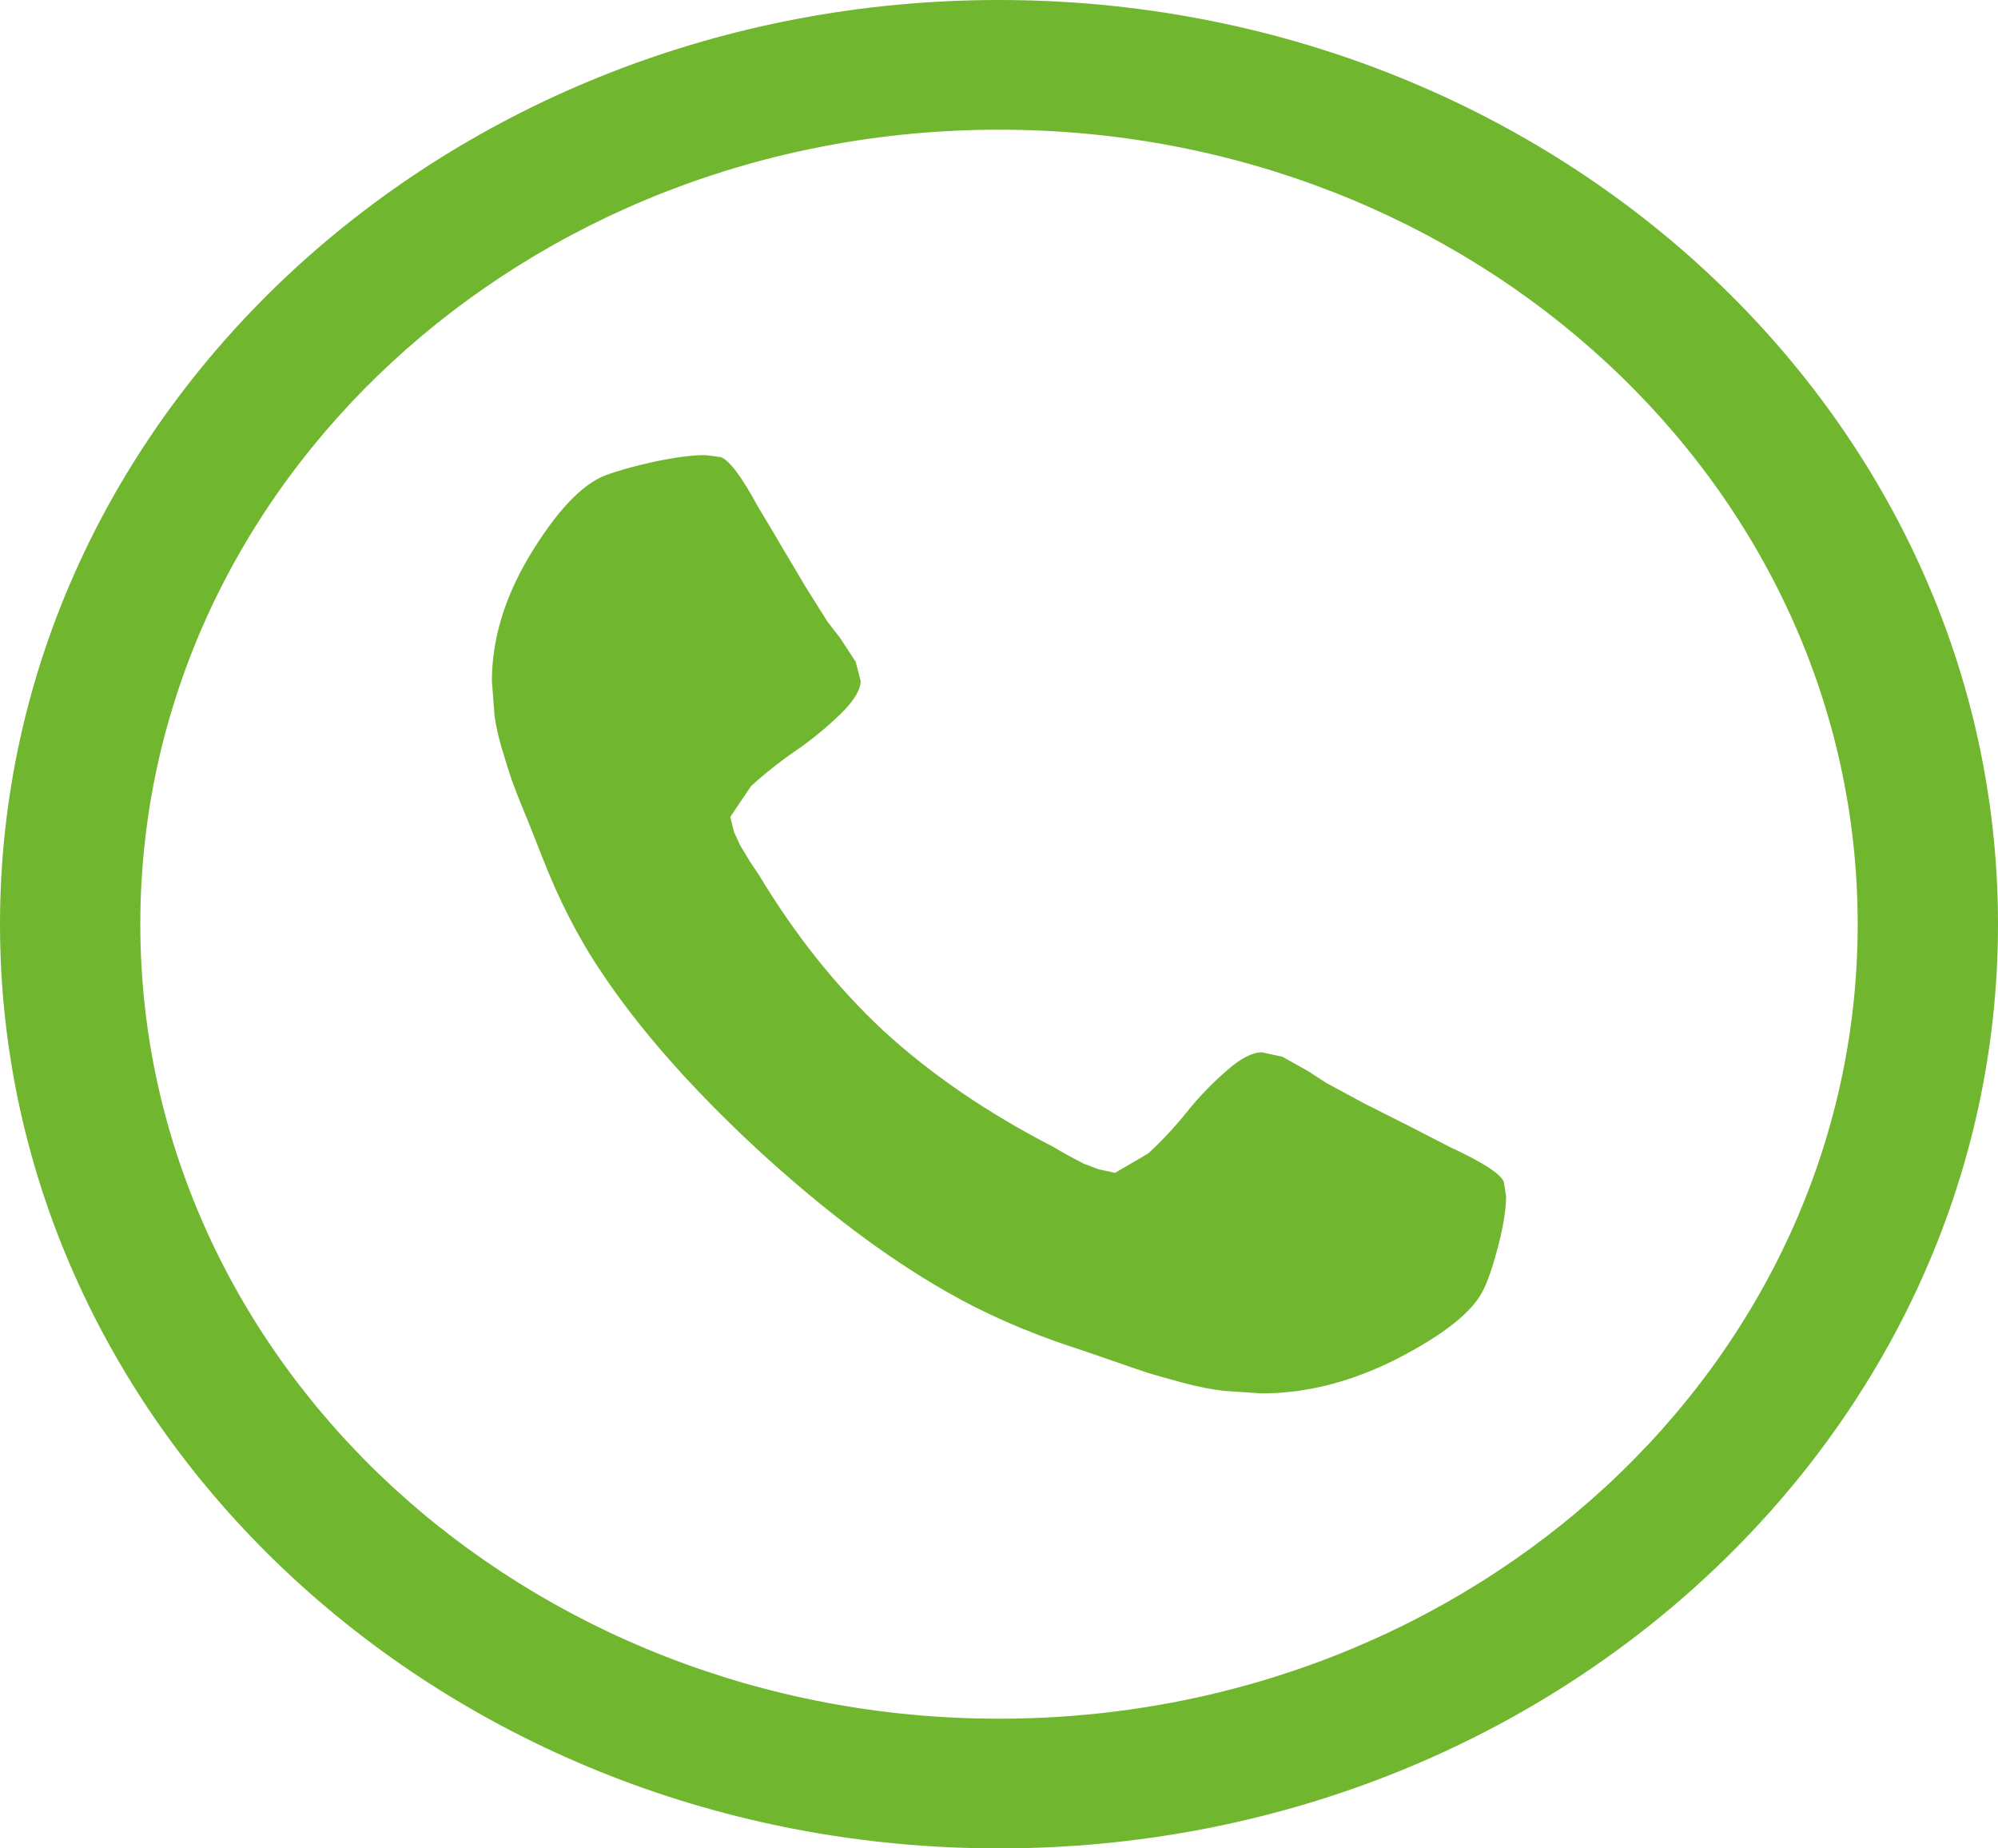
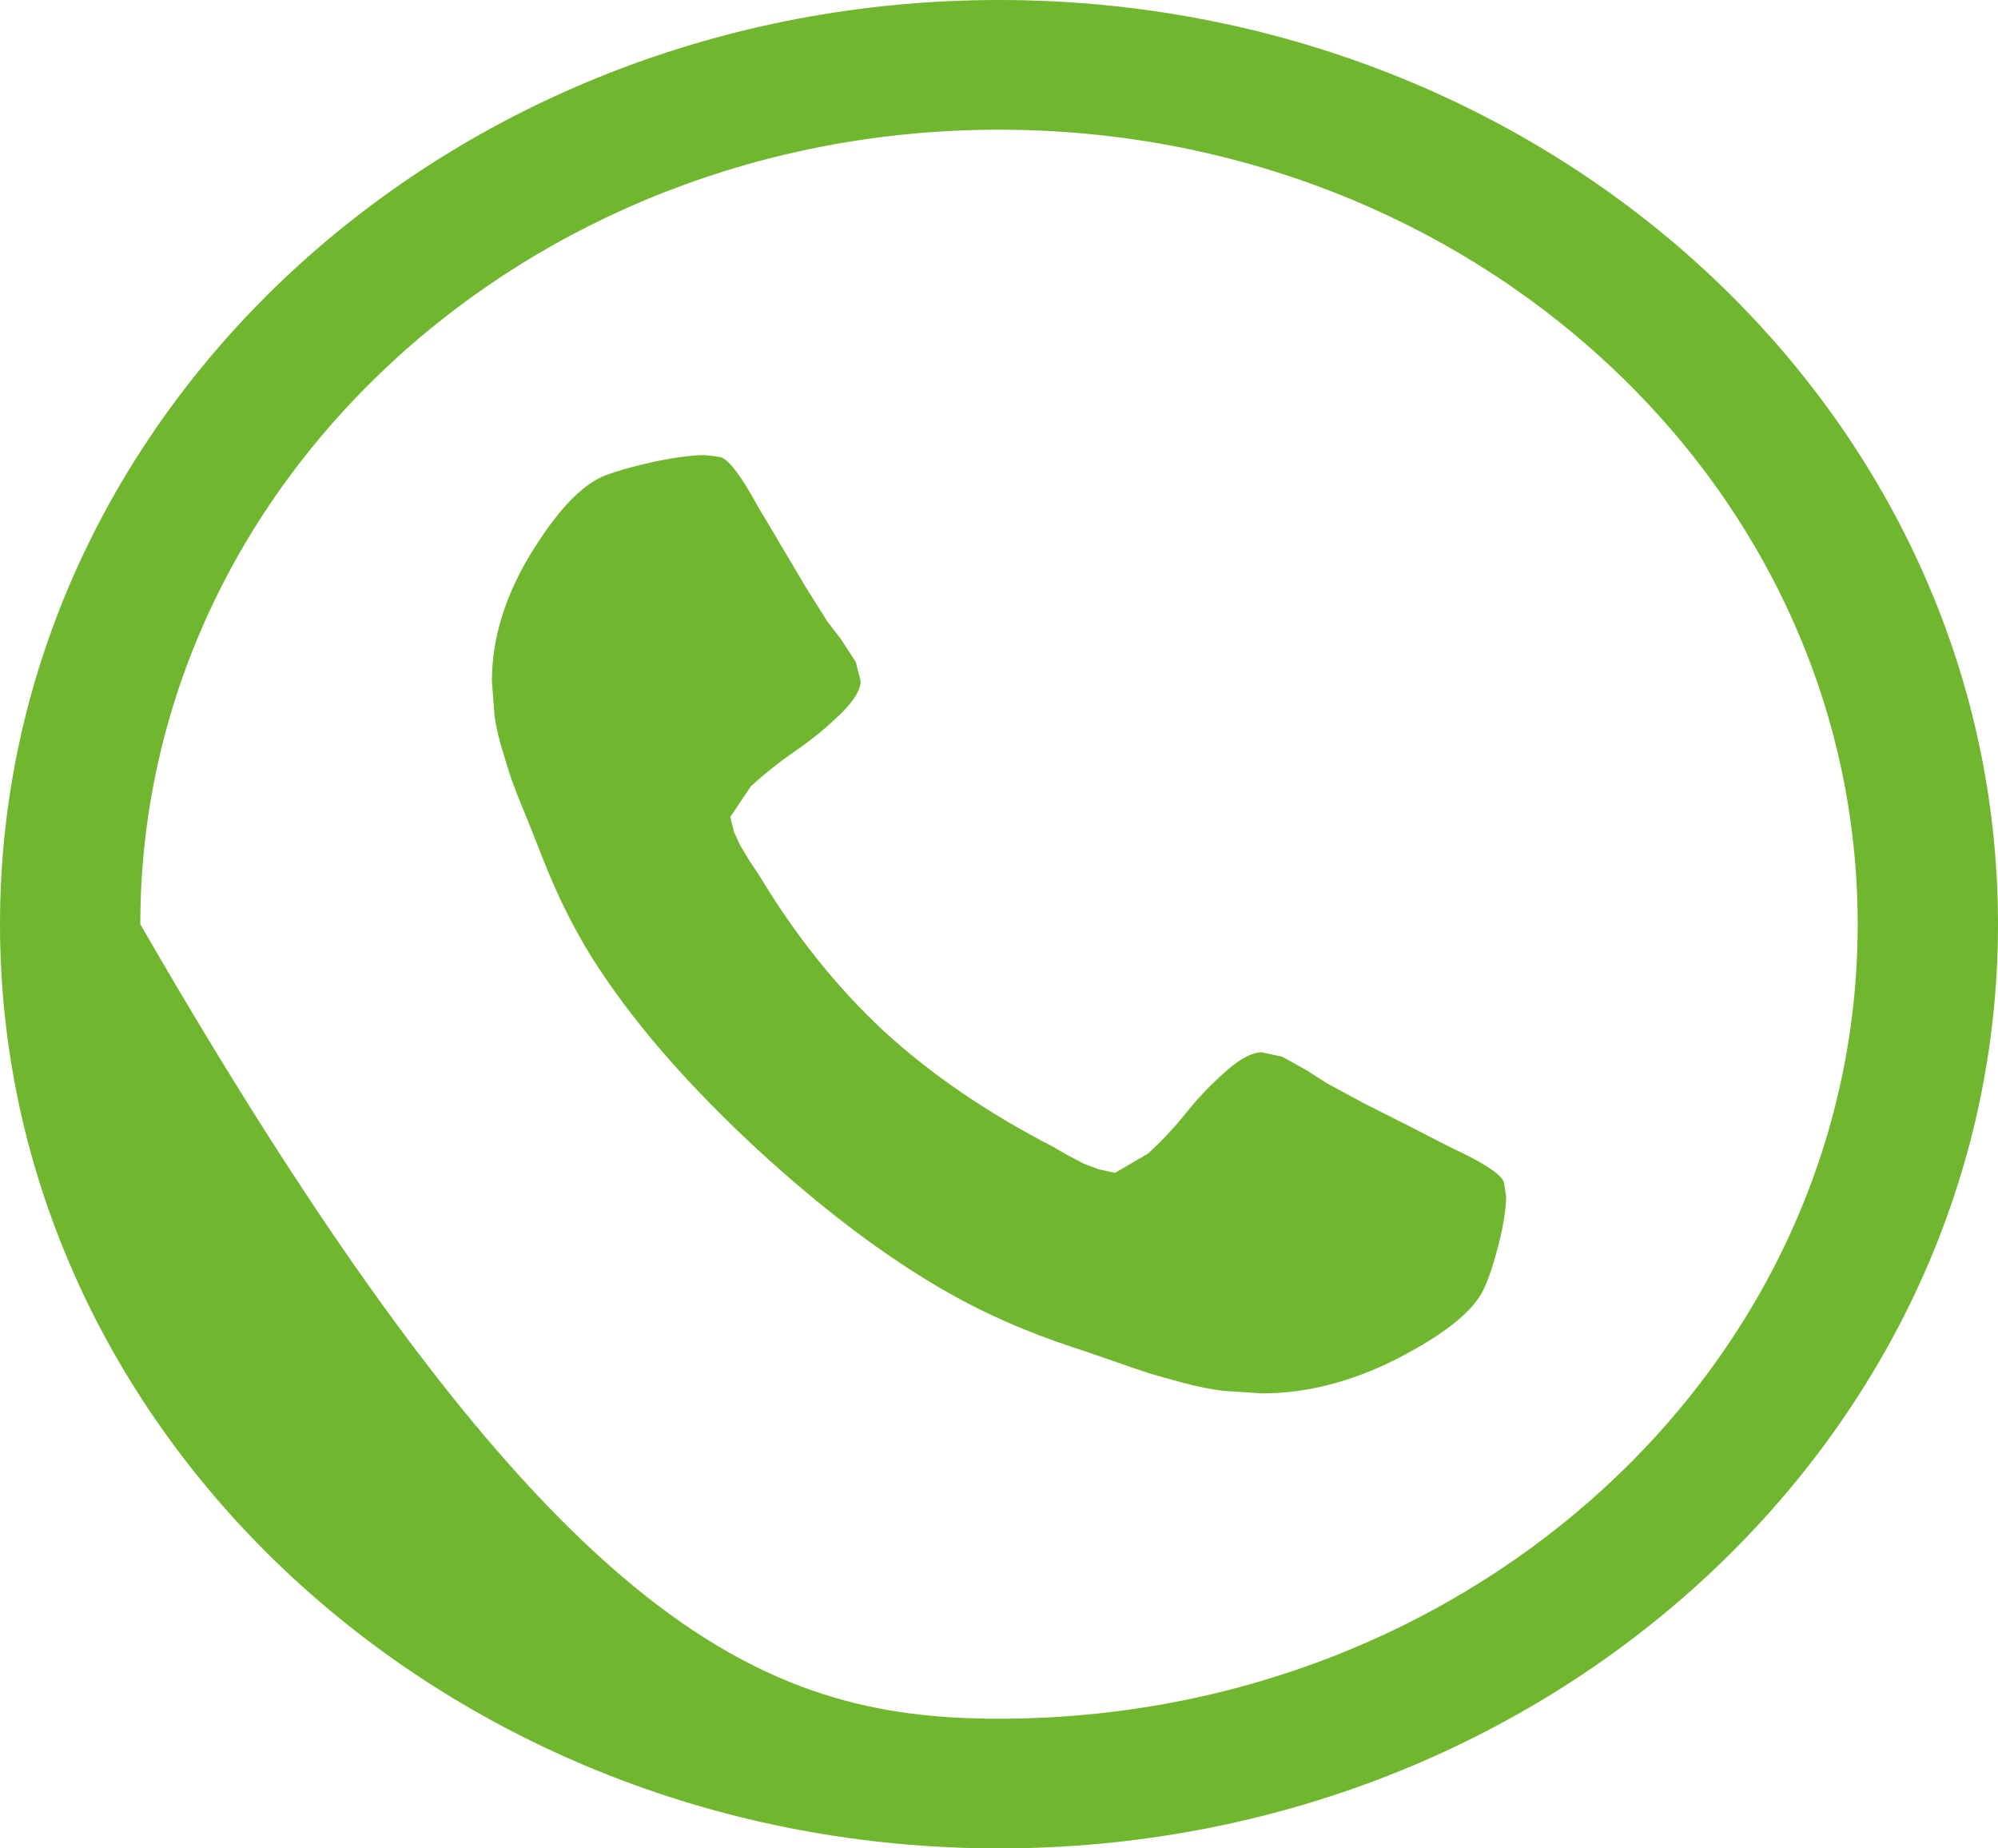
<svg xmlns="http://www.w3.org/2000/svg" width="40" height="37" viewBox="0 0 40 37" fill="none">
-   <path d="M30.152 23.944C30.152 24.181 30.105 24.498 30.009 24.883C29.911 25.268 29.813 25.576 29.708 25.797C29.505 26.243 28.918 26.712 27.947 27.211C27.043 27.664 26.151 27.892 25.262 27.892L24.507 27.842C24.265 27.813 23.983 27.761 23.678 27.678C23.374 27.596 23.142 27.531 22.993 27.485C22.844 27.438 22.577 27.344 22.192 27.211C21.809 27.076 21.575 27 21.486 26.971C20.543 26.66 19.706 26.29 18.962 25.864C17.73 25.163 16.461 24.203 15.144 22.99C13.837 21.777 12.799 20.6 12.041 19.461C11.577 18.774 11.181 17.999 10.844 17.127C10.812 17.045 10.727 16.828 10.587 16.476C10.438 16.12 10.339 15.87 10.289 15.73C10.235 15.595 10.165 15.38 10.082 15.095C9.991 14.817 9.934 14.558 9.901 14.335L9.848 13.634C9.848 12.811 10.092 11.986 10.587 11.149C11.124 10.255 11.635 9.706 12.113 9.518C12.352 9.427 12.682 9.333 13.101 9.241C13.52 9.154 13.86 9.11 14.116 9.11L14.421 9.148C14.596 9.2 14.849 9.541 15.185 10.161C15.287 10.334 15.437 10.572 15.614 10.882C15.798 11.194 15.97 11.475 16.118 11.731L16.566 12.444L16.823 12.776L17.132 13.249L17.23 13.634C17.23 13.807 17.096 14.03 16.823 14.297C16.544 14.564 16.249 14.811 15.925 15.031C15.601 15.254 15.306 15.489 15.034 15.738L14.621 16.352L14.694 16.652L14.821 16.927L15.015 17.248L15.185 17.5C15.919 18.722 16.754 19.764 17.69 20.636C18.635 21.504 19.766 22.276 21.082 22.955L21.355 23.113L21.701 23.296L21.999 23.407L22.323 23.477L22.983 23.092C23.256 22.843 23.51 22.57 23.752 22.271C23.989 21.971 24.256 21.695 24.545 21.443C24.834 21.184 25.075 21.064 25.262 21.064L25.677 21.155L26.191 21.443L26.548 21.675L27.319 22.092C27.595 22.229 27.899 22.385 28.239 22.555C28.572 22.726 28.829 22.861 29.016 22.955C29.686 23.266 30.054 23.501 30.108 23.665L30.152 23.944ZM20 0C25.522 0 30.524 2.073 34.142 5.419C37.76 8.766 40 13.393 40 18.501C40 23.609 37.76 28.233 34.142 31.579C30.524 34.929 25.522 37 20 37C14.477 37 9.479 34.929 5.858 31.579C2.24 28.233 0 23.609 0 18.501C0 13.393 2.24 8.766 5.858 5.419C9.479 2.073 14.477 0 20 0ZM32.158 7.254C29.048 4.374 24.747 2.596 20 2.596C15.256 2.596 10.956 4.374 7.842 7.254C4.733 10.131 2.809 14.106 2.809 18.501C2.809 22.893 4.733 26.871 7.842 29.748C10.956 32.623 15.256 34.404 20 34.404C24.747 34.404 29.048 32.623 32.158 29.748C35.271 26.871 37.191 22.893 37.191 18.501C37.191 14.106 35.271 10.131 32.158 7.254Z" fill="#71B62F" />
+   <path d="M30.152 23.944C30.152 24.181 30.105 24.498 30.009 24.883C29.911 25.268 29.813 25.576 29.708 25.797C29.505 26.243 28.918 26.712 27.947 27.211C27.043 27.664 26.151 27.892 25.262 27.892L24.507 27.842C24.265 27.813 23.983 27.761 23.678 27.678C23.374 27.596 23.142 27.531 22.993 27.485C22.844 27.438 22.577 27.344 22.192 27.211C21.809 27.076 21.575 27 21.486 26.971C20.543 26.66 19.706 26.29 18.962 25.864C17.73 25.163 16.461 24.203 15.144 22.99C13.837 21.777 12.799 20.6 12.041 19.461C11.577 18.774 11.181 17.999 10.844 17.127C10.812 17.045 10.727 16.828 10.587 16.476C10.438 16.12 10.339 15.87 10.289 15.73C10.235 15.595 10.165 15.38 10.082 15.095C9.991 14.817 9.934 14.558 9.901 14.335L9.848 13.634C9.848 12.811 10.092 11.986 10.587 11.149C11.124 10.255 11.635 9.706 12.113 9.518C12.352 9.427 12.682 9.333 13.101 9.241C13.52 9.154 13.86 9.11 14.116 9.11L14.421 9.148C14.596 9.2 14.849 9.541 15.185 10.161C15.287 10.334 15.437 10.572 15.614 10.882C15.798 11.194 15.97 11.475 16.118 11.731L16.566 12.444L16.823 12.776L17.132 13.249L17.23 13.634C17.23 13.807 17.096 14.03 16.823 14.297C16.544 14.564 16.249 14.811 15.925 15.031C15.601 15.254 15.306 15.489 15.034 15.738L14.621 16.352L14.694 16.652L14.821 16.927L15.015 17.248L15.185 17.5C15.919 18.722 16.754 19.764 17.69 20.636C18.635 21.504 19.766 22.276 21.082 22.955L21.355 23.113L21.701 23.296L21.999 23.407L22.323 23.477L22.983 23.092C23.256 22.843 23.51 22.57 23.752 22.271C23.989 21.971 24.256 21.695 24.545 21.443C24.834 21.184 25.075 21.064 25.262 21.064L25.677 21.155L26.191 21.443L26.548 21.675L27.319 22.092C27.595 22.229 27.899 22.385 28.239 22.555C28.572 22.726 28.829 22.861 29.016 22.955C29.686 23.266 30.054 23.501 30.108 23.665L30.152 23.944ZM20 0C25.522 0 30.524 2.073 34.142 5.419C37.76 8.766 40 13.393 40 18.501C40 23.609 37.76 28.233 34.142 31.579C30.524 34.929 25.522 37 20 37C14.477 37 9.479 34.929 5.858 31.579C2.24 28.233 0 23.609 0 18.501C0 13.393 2.24 8.766 5.858 5.419C9.479 2.073 14.477 0 20 0ZM32.158 7.254C29.048 4.374 24.747 2.596 20 2.596C15.256 2.596 10.956 4.374 7.842 7.254C4.733 10.131 2.809 14.106 2.809 18.501C10.956 32.623 15.256 34.404 20 34.404C24.747 34.404 29.048 32.623 32.158 29.748C35.271 26.871 37.191 22.893 37.191 18.501C37.191 14.106 35.271 10.131 32.158 7.254Z" fill="#71B62F" />
</svg>